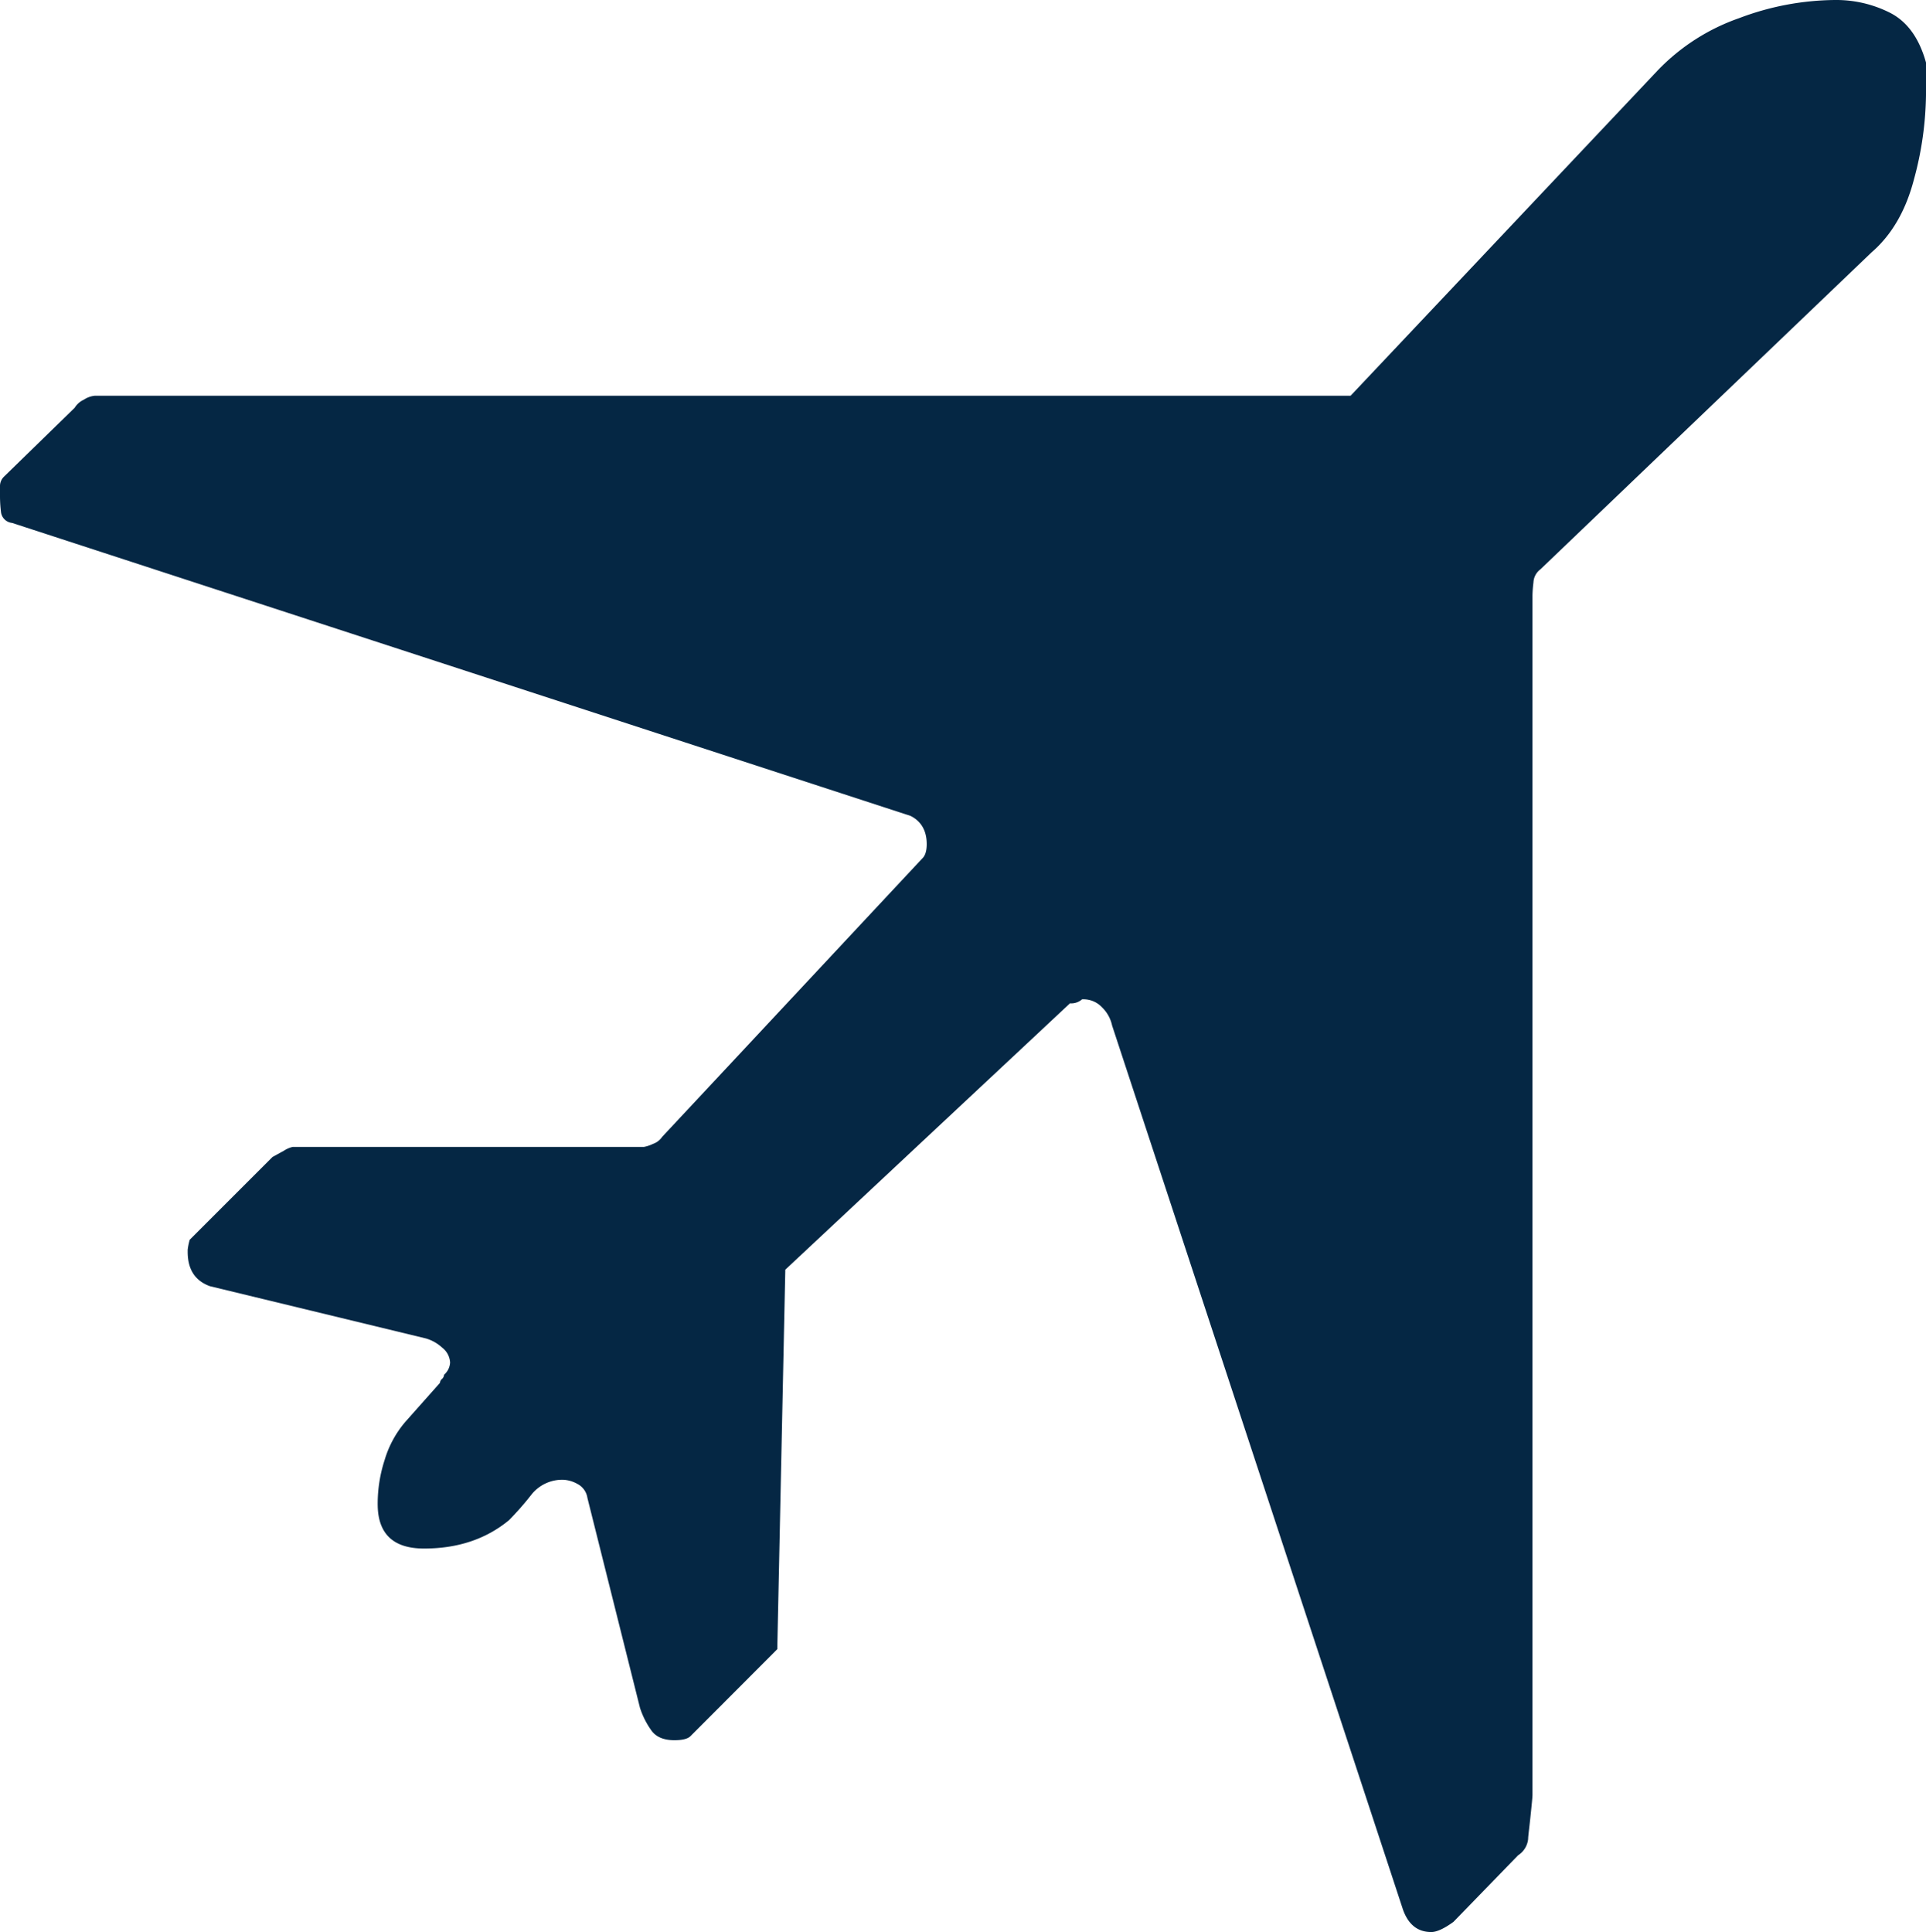
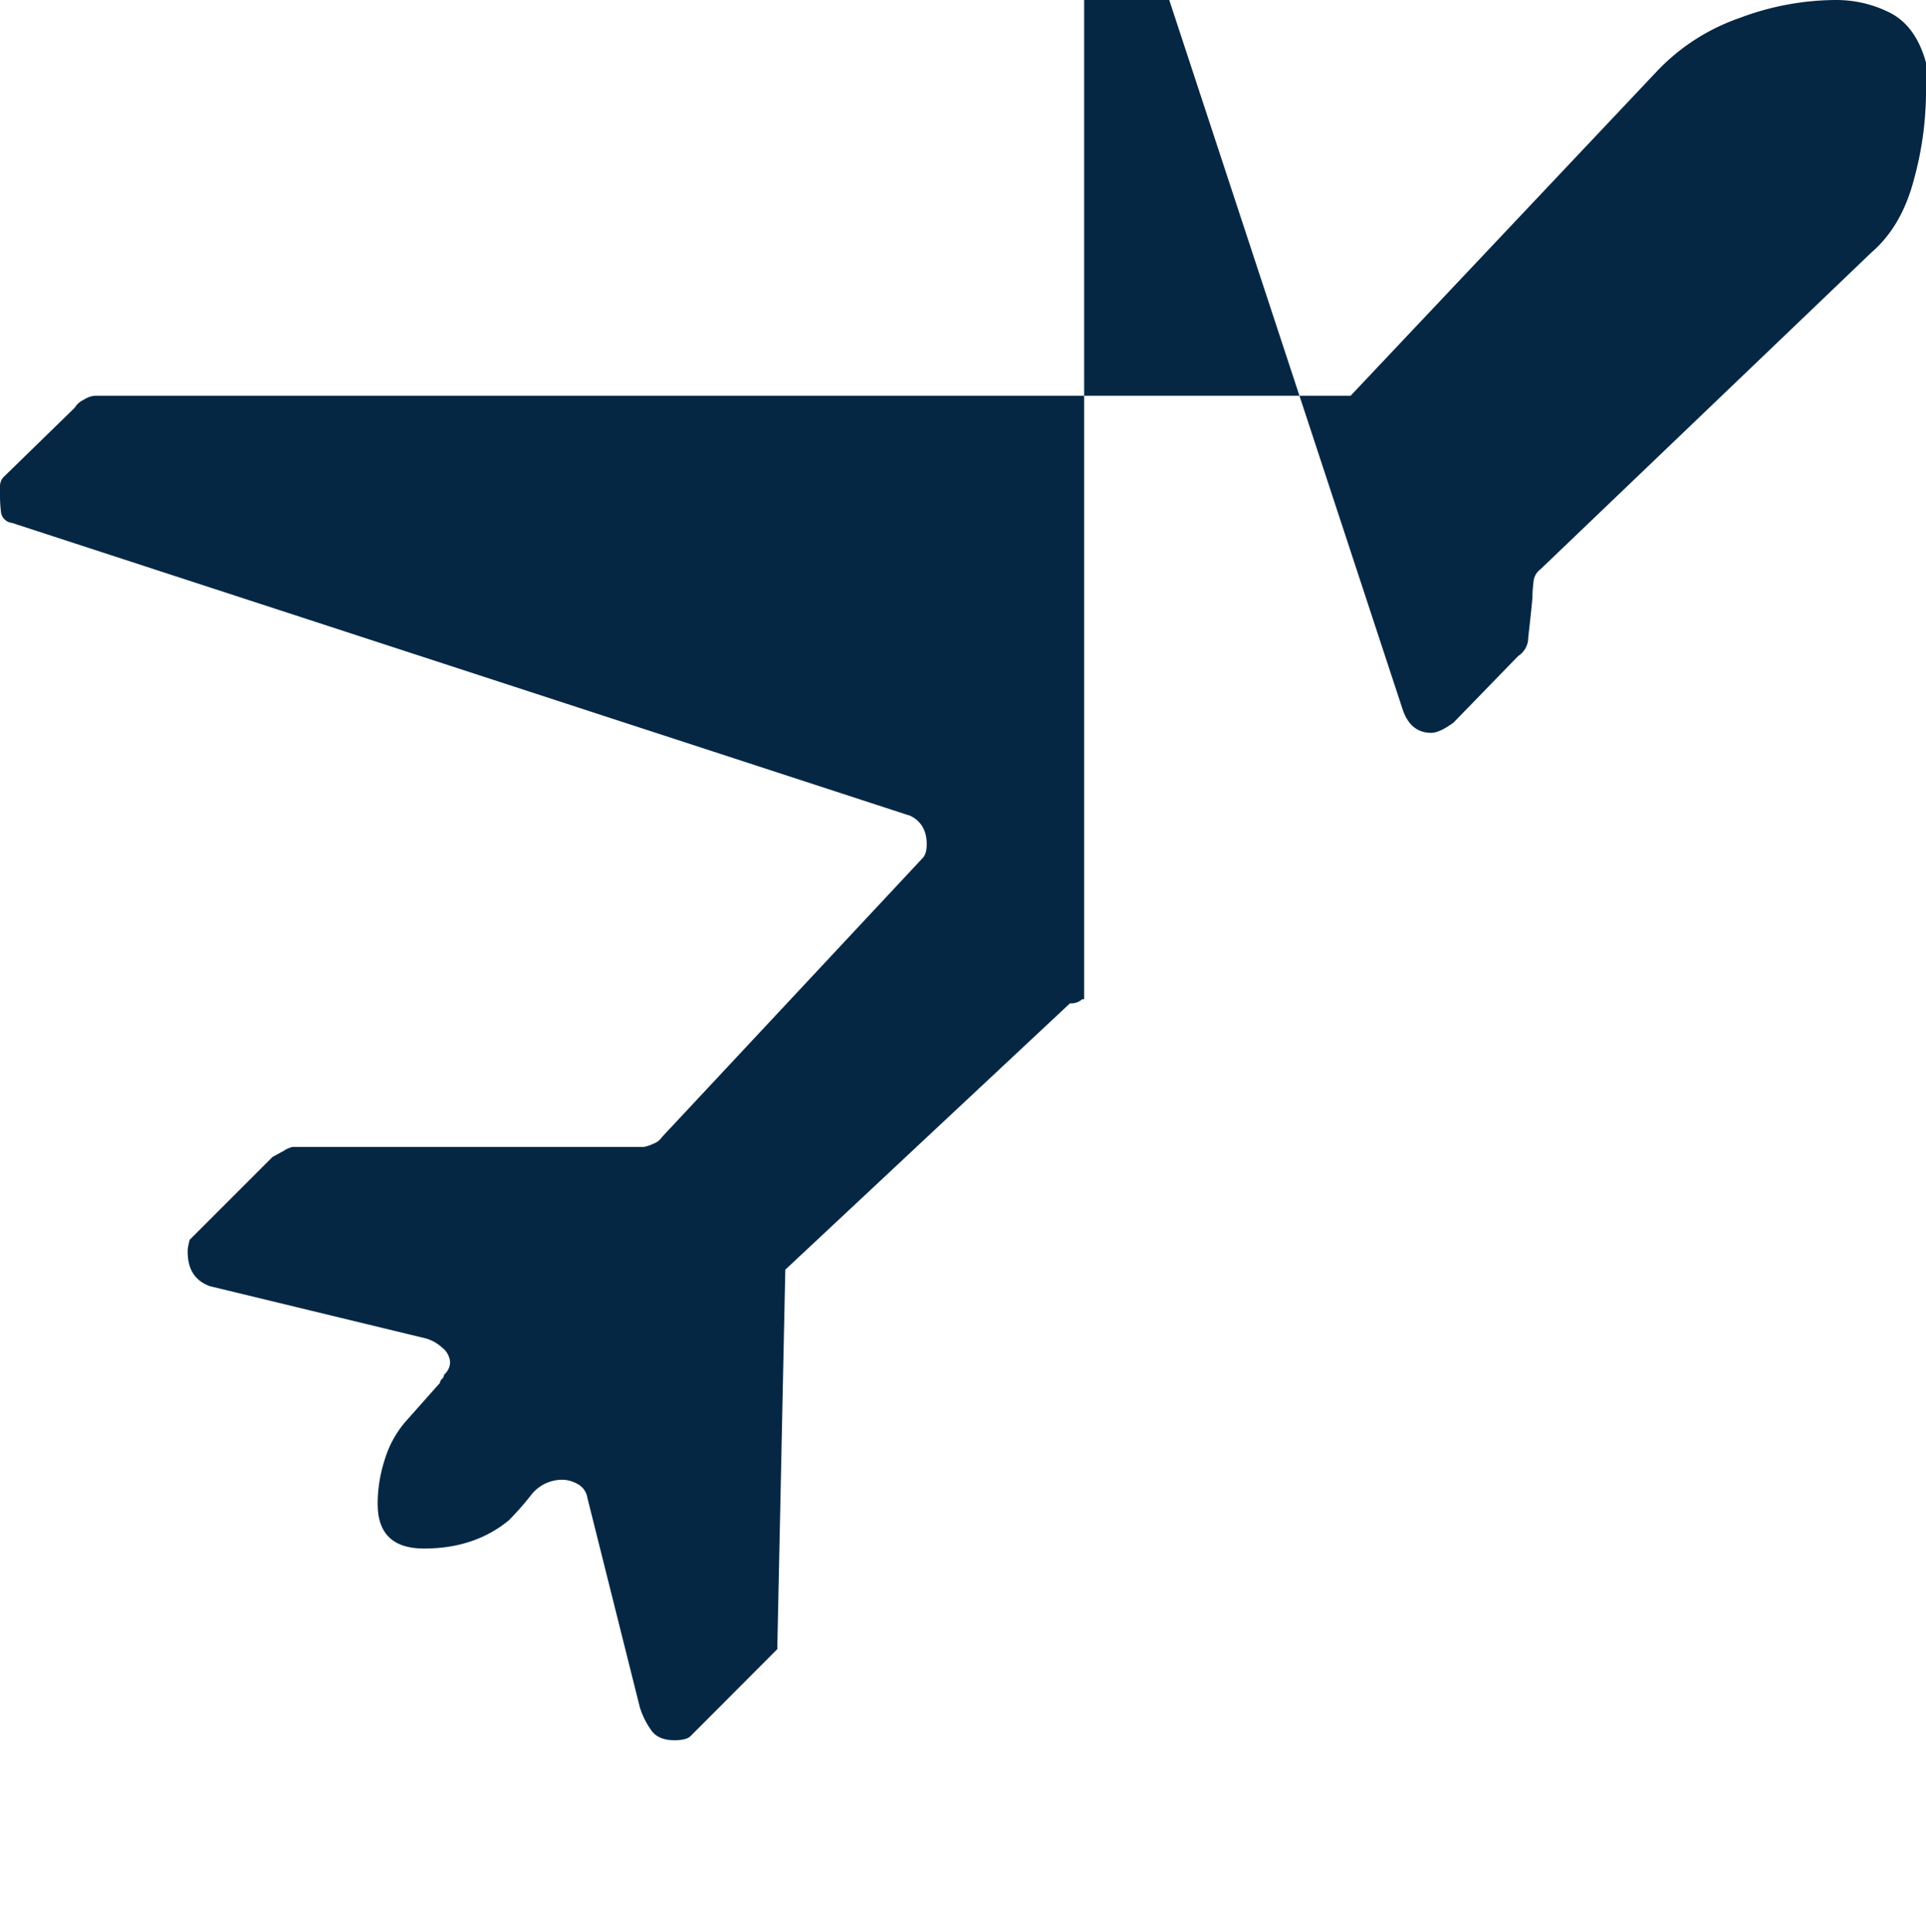
<svg xmlns="http://www.w3.org/2000/svg" viewBox="0 0 549.52 551.29">
-   <path d="m309.33 285.14h-.59a4.67 4.67 0 0 1 -3.46 1.15l-81.22 76-2.29 108.29-24.77 24.82c-.79.78-2.32 1.15-4.6 1.15-3.09 0-5.29-.95-6.62-2.88a23.48 23.48 0 0 1 -3.18-6.35l-15-59.9a5.39 5.39 0 0 0 -2.86-4 9.18 9.18 0 0 0 -4-1.18 11.23 11.23 0 0 0 -9.2 4.34 83.36 83.36 0 0 1 -6.34 7.21c-6.54 5.38-14.59 8.07-24.21 8.07q-13.23 0-13.23-12.67a40.53 40.53 0 0 1 2-12.65 29.63 29.63 0 0 1 6-10.95l9.77-11a1.58 1.58 0 0 1 .61-1.14 1.73 1.73 0 0 0 .56-1.18 4.93 4.93 0 0 0 1.72-3.47 5.73 5.73 0 0 0 -2.28-4.28 11.58 11.58 0 0 0 -4.64-2.61l-61.61-14.91c-4.24-1.54-6.34-4.8-6.34-9.81v-.6a17.82 17.82 0 0 1 .59-2.85l23.61-23.61c.74-.39 1.82-1 3.17-1.73a7.92 7.92 0 0 1 2.59-1.14h100.24a10.54 10.54 0 0 0 2.58-.87 5.17 5.17 0 0 0 2.6-2l74.29-79.52c.77-.76 1.19-2.1 1.19-4 0-3.82-1.57-6.55-4.64-8.07l-256.33-83.59a3.54 3.54 0 0 1 -3.17-3.21 37.38 37.38 0 0 1 -.27-4.32v-2.84a3.73 3.73 0 0 1 1.15-2.84l20.15-19.64a5.93 5.93 0 0 1 2.59-2.29 6.84 6.84 0 0 1 3.17-1.15h358.29l87.56-92.76a59.15 59.15 0 0 1 23.34-15 78.68 78.68 0 0 1 27.35-5.16 34 34 0 0 1 15.84 3.74c4.81 2.53 8.15 7.21 10.08 14.1v9.22a95.36 95.36 0 0 1 -3.46 24.22c-2.31 8.83-6.33 15.77-12.06 20.72l-94.48 90.44a4.94 4.94 0 0 0 -2 3.74 36.06 36.06 0 0 0 -.28 3.74v342.18c0 .79-.22 2.88-.58 6.33s-.66 5.57-.66 6.35a6.28 6.28 0 0 1 -2.86 4.61l-18.45 19q-4 2.9-6.32 2.9c-3.87 0-6.54-2.12-8.07-6.38l-83-252.29a10.2 10.2 0 0 0 -2.88-5.2 7.27 7.27 0 0 0 -5.09-2.28z" fill="#052744" />
+   <path d="m309.33 285.14h-.59a4.67 4.67 0 0 1 -3.46 1.15l-81.22 76-2.29 108.29-24.77 24.82c-.79.78-2.32 1.15-4.6 1.15-3.09 0-5.29-.95-6.62-2.88a23.48 23.48 0 0 1 -3.18-6.35l-15-59.9a5.39 5.39 0 0 0 -2.86-4 9.18 9.18 0 0 0 -4-1.18 11.23 11.23 0 0 0 -9.2 4.34 83.36 83.36 0 0 1 -6.34 7.21c-6.54 5.38-14.59 8.07-24.21 8.07q-13.23 0-13.23-12.67a40.53 40.53 0 0 1 2-12.65 29.63 29.63 0 0 1 6-10.95l9.77-11a1.58 1.58 0 0 1 .61-1.14 1.73 1.73 0 0 0 .56-1.18 4.93 4.93 0 0 0 1.72-3.47 5.73 5.73 0 0 0 -2.28-4.28 11.58 11.58 0 0 0 -4.64-2.61l-61.61-14.91c-4.24-1.54-6.34-4.8-6.34-9.81v-.6a17.82 17.82 0 0 1 .59-2.85l23.61-23.61c.74-.39 1.82-1 3.17-1.73a7.92 7.92 0 0 1 2.59-1.14h100.24a10.54 10.54 0 0 0 2.58-.87 5.17 5.17 0 0 0 2.6-2l74.29-79.52c.77-.76 1.19-2.1 1.19-4 0-3.82-1.57-6.55-4.64-8.07l-256.33-83.59a3.54 3.54 0 0 1 -3.17-3.21 37.38 37.38 0 0 1 -.27-4.32v-2.84a3.73 3.73 0 0 1 1.15-2.84l20.15-19.64a5.93 5.93 0 0 1 2.59-2.29 6.84 6.84 0 0 1 3.17-1.15h358.29l87.56-92.76a59.15 59.15 0 0 1 23.34-15 78.68 78.68 0 0 1 27.35-5.16 34 34 0 0 1 15.84 3.74c4.81 2.53 8.15 7.21 10.08 14.1v9.22a95.36 95.36 0 0 1 -3.46 24.22c-2.31 8.83-6.33 15.77-12.06 20.72l-94.48 90.44a4.94 4.94 0 0 0 -2 3.74 36.06 36.06 0 0 0 -.28 3.74c0 .79-.22 2.88-.58 6.33s-.66 5.57-.66 6.35a6.28 6.28 0 0 1 -2.86 4.61l-18.45 19q-4 2.9-6.32 2.9c-3.87 0-6.54-2.12-8.07-6.38l-83-252.29a10.2 10.2 0 0 0 -2.88-5.2 7.27 7.27 0 0 0 -5.09-2.28z" fill="#052744" />
</svg>